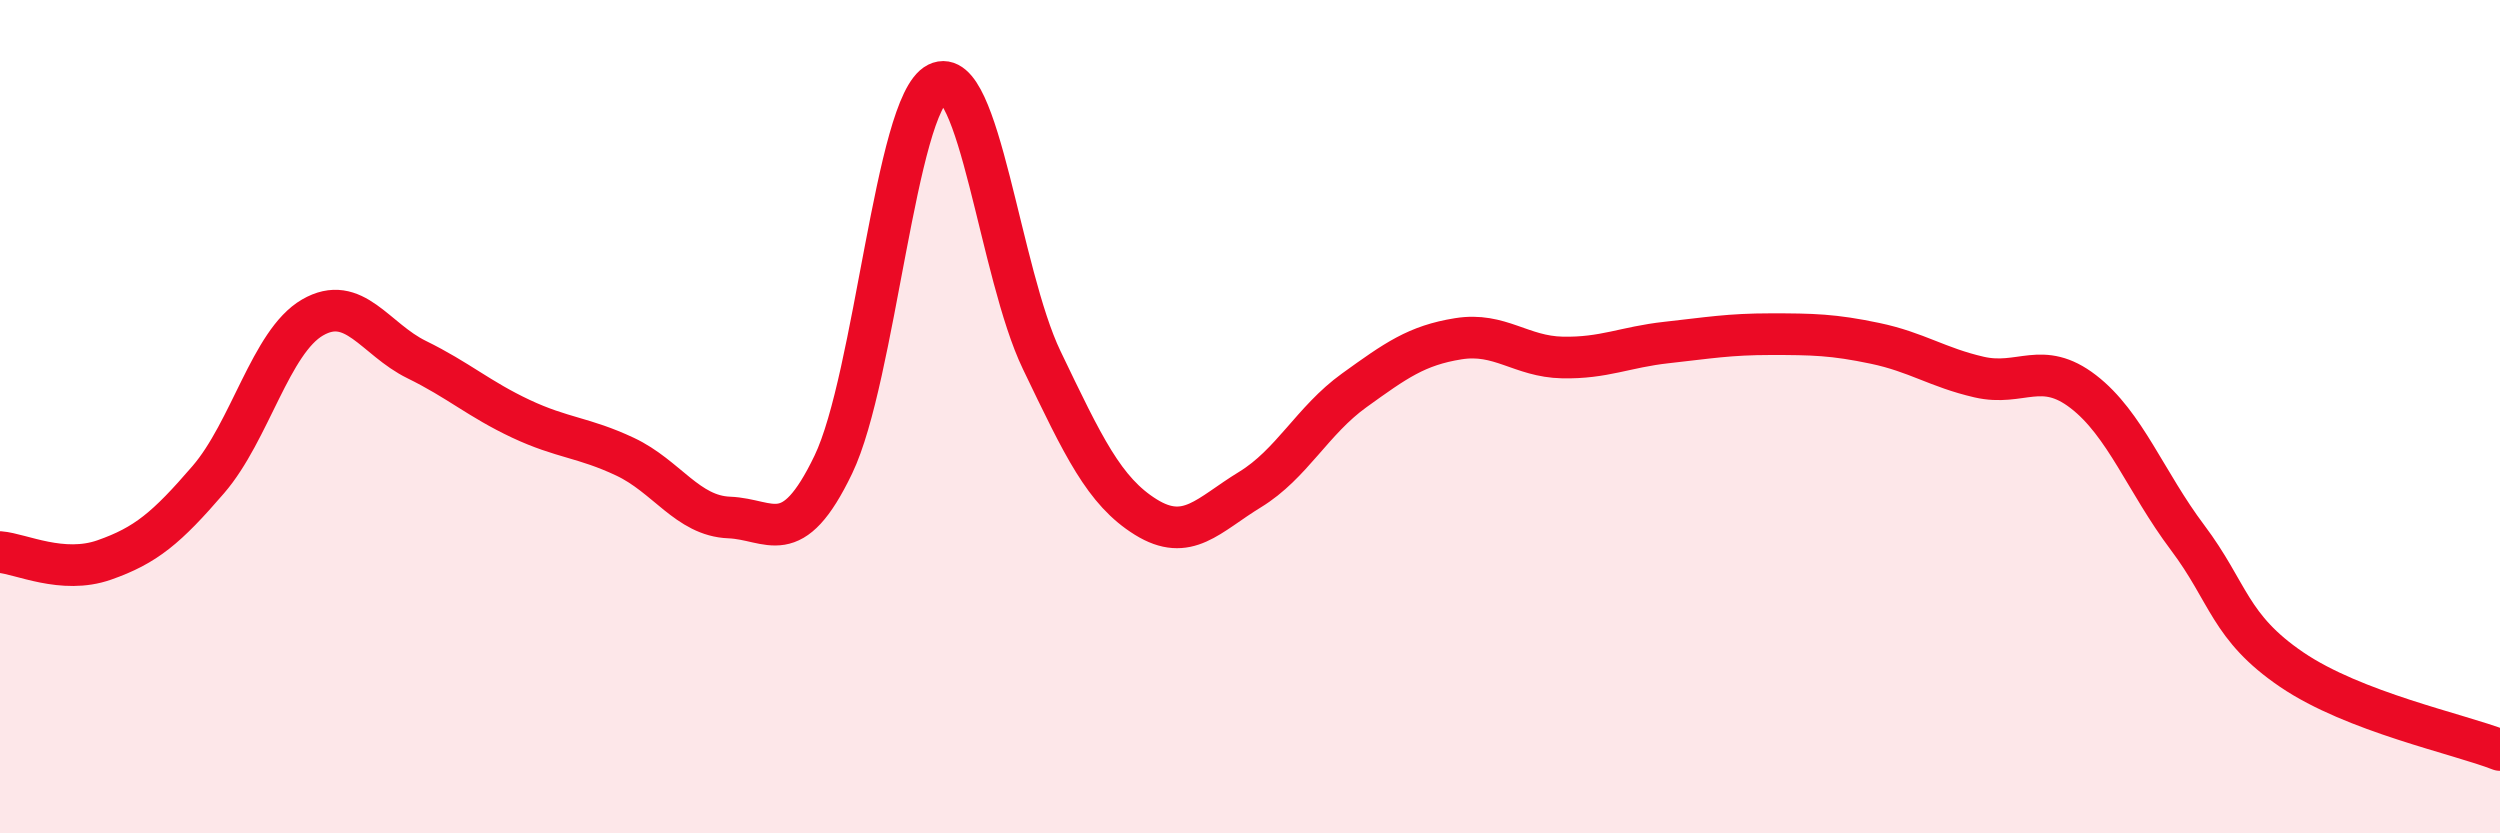
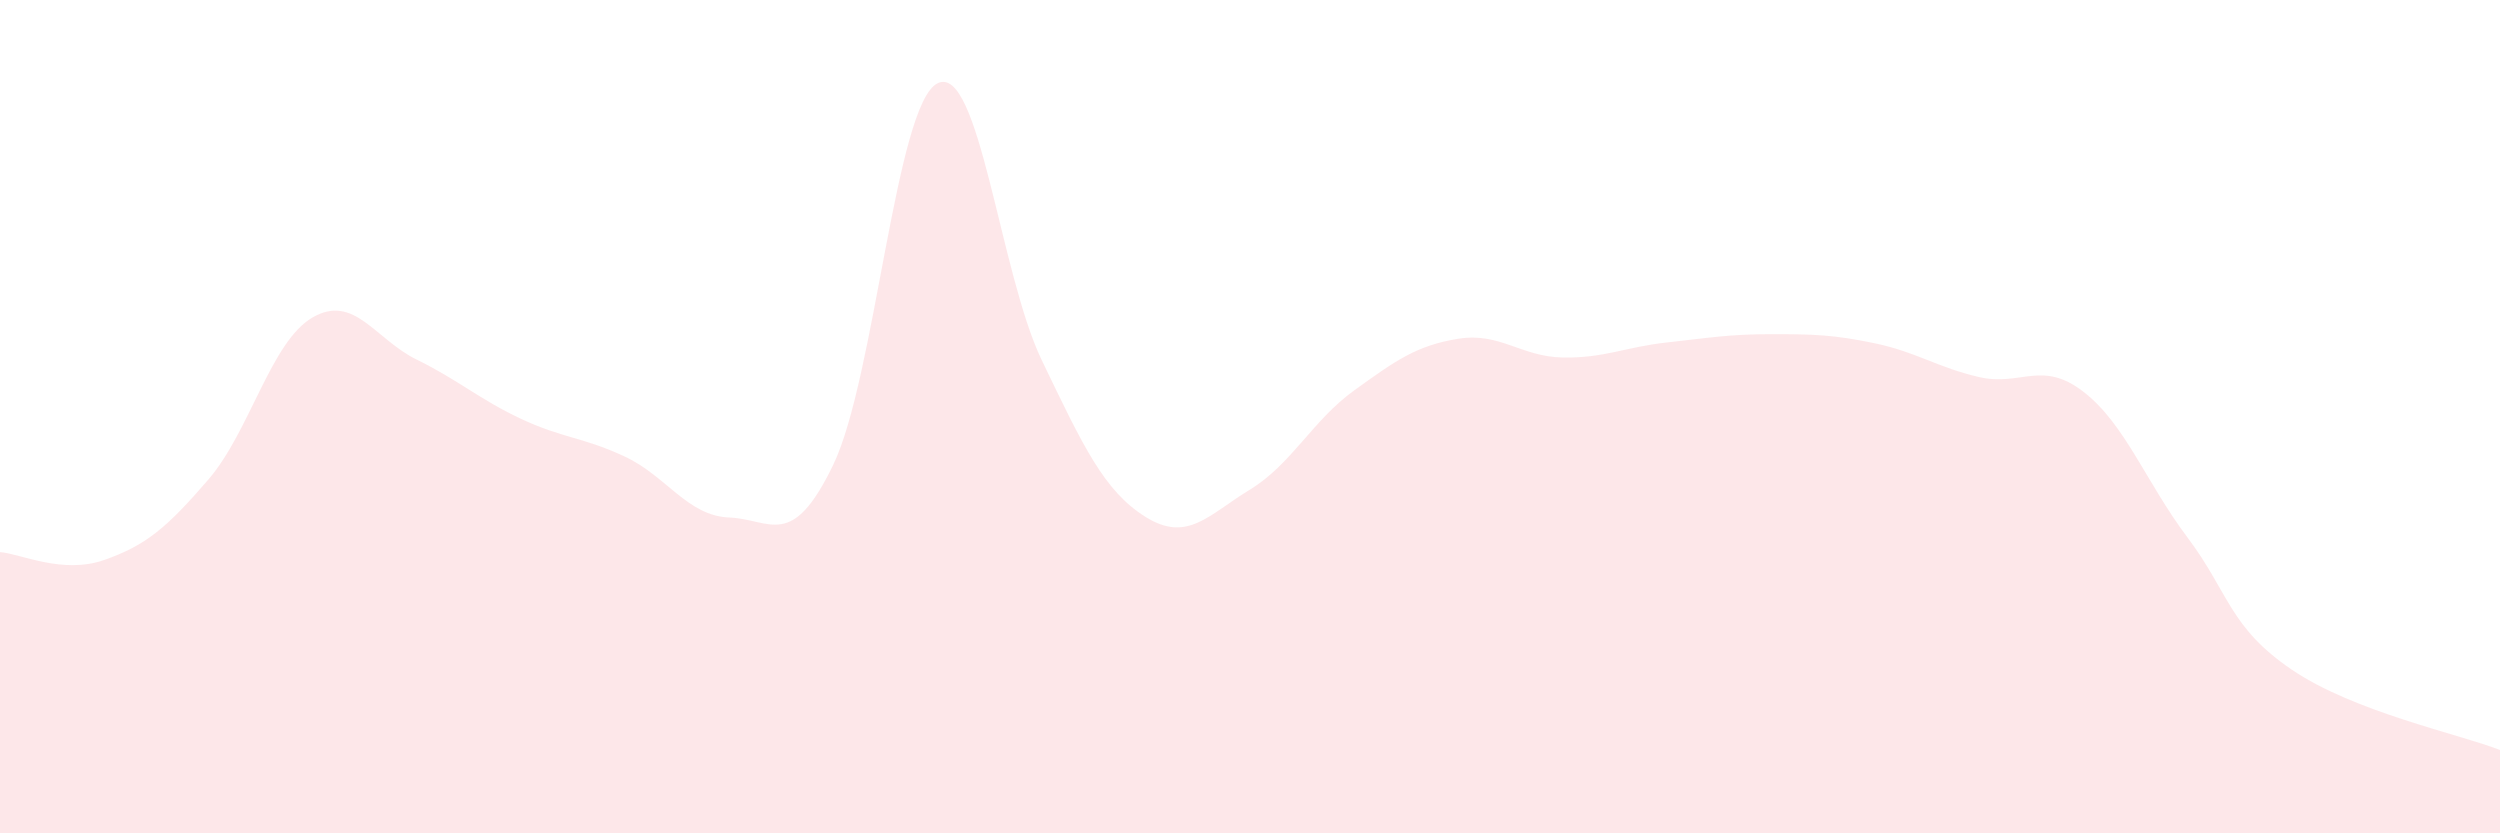
<svg xmlns="http://www.w3.org/2000/svg" width="60" height="20" viewBox="0 0 60 20">
  <path d="M 0,13.25 C 0.5,13.29 1.5,13.79 2.5,13.44 C 3.5,13.09 4,12.67 5,11.51 C 6,10.35 6.5,8.2 7.5,7.62 C 8.5,7.04 9,8.14 10,8.63 C 11,9.12 11.5,9.58 12.5,10.05 C 13.5,10.52 14,10.49 15,10.96 C 16,11.43 16.5,12.38 17.5,12.42 C 18.5,12.46 19,13.23 20,11.15 C 21,9.07 21.5,2.5 22.5,2 C 23.5,1.5 24,6.56 25,8.64 C 26,10.72 26.5,11.79 27.5,12.41 C 28.5,13.03 29,12.36 30,11.75 C 31,11.14 31.5,10.09 32.5,9.37 C 33.5,8.65 34,8.29 35,8.13 C 36,7.97 36.5,8.56 37.5,8.58 C 38.5,8.6 39,8.33 40,8.22 C 41,8.11 41.5,8.02 42.5,8.02 C 43.5,8.02 44,8.03 45,8.24 C 46,8.45 46.5,8.82 47.5,9.05 C 48.5,9.28 49,8.63 50,9.4 C 51,10.17 51.5,11.57 52.5,12.9 C 53.5,14.23 53.5,15.05 55,16.07 C 56.5,17.09 59,17.61 60,18L60 20L0 20Z" fill="#EB0A25" opacity="0.1" stroke-linecap="round" stroke-linejoin="round" />
-   <path d="M 0,13.25 C 0.5,13.29 1.5,13.79 2.5,13.44 C 3.5,13.09 4,12.67 5,11.51 C 6,10.35 6.5,8.2 7.5,7.62 C 8.5,7.04 9,8.14 10,8.63 C 11,9.12 11.5,9.58 12.5,10.05 C 13.5,10.52 14,10.49 15,10.96 C 16,11.43 16.5,12.38 17.5,12.42 C 18.5,12.46 19,13.23 20,11.15 C 21,9.07 21.5,2.5 22.5,2 C 23.5,1.5 24,6.56 25,8.64 C 26,10.72 26.5,11.79 27.5,12.41 C 28.5,13.03 29,12.36 30,11.75 C 31,11.14 31.5,10.09 32.5,9.37 C 33.5,8.65 34,8.29 35,8.13 C 36,7.97 36.5,8.56 37.5,8.58 C 38.5,8.6 39,8.33 40,8.22 C 41,8.11 41.5,8.02 42.5,8.02 C 43.5,8.02 44,8.03 45,8.24 C 46,8.45 46.5,8.82 47.5,9.05 C 48.5,9.28 49,8.63 50,9.4 C 51,10.17 51.5,11.57 52.5,12.9 C 53.5,14.23 53.5,15.05 55,16.07 C 56.5,17.09 59,17.61 60,18" stroke="#EB0A25" stroke-width="1" fill="none" stroke-linecap="round" stroke-linejoin="round" />
</svg>